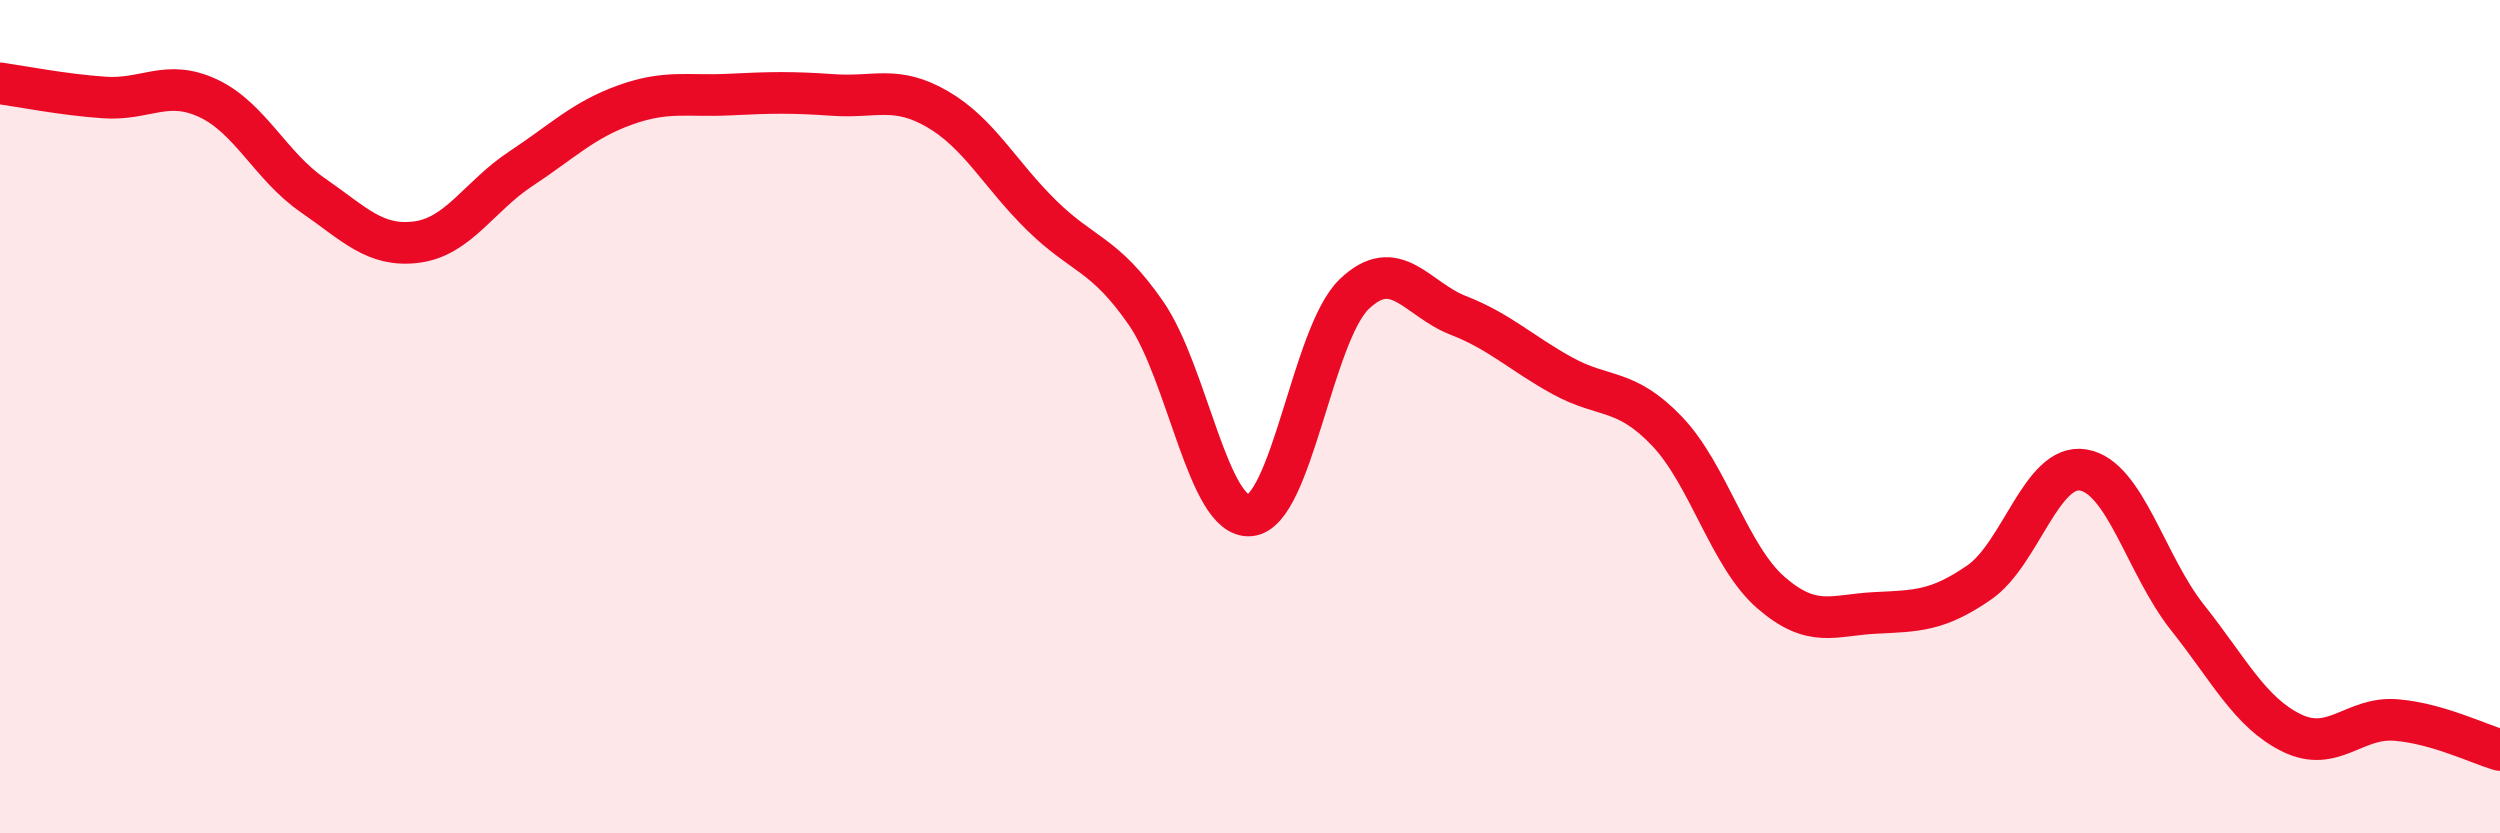
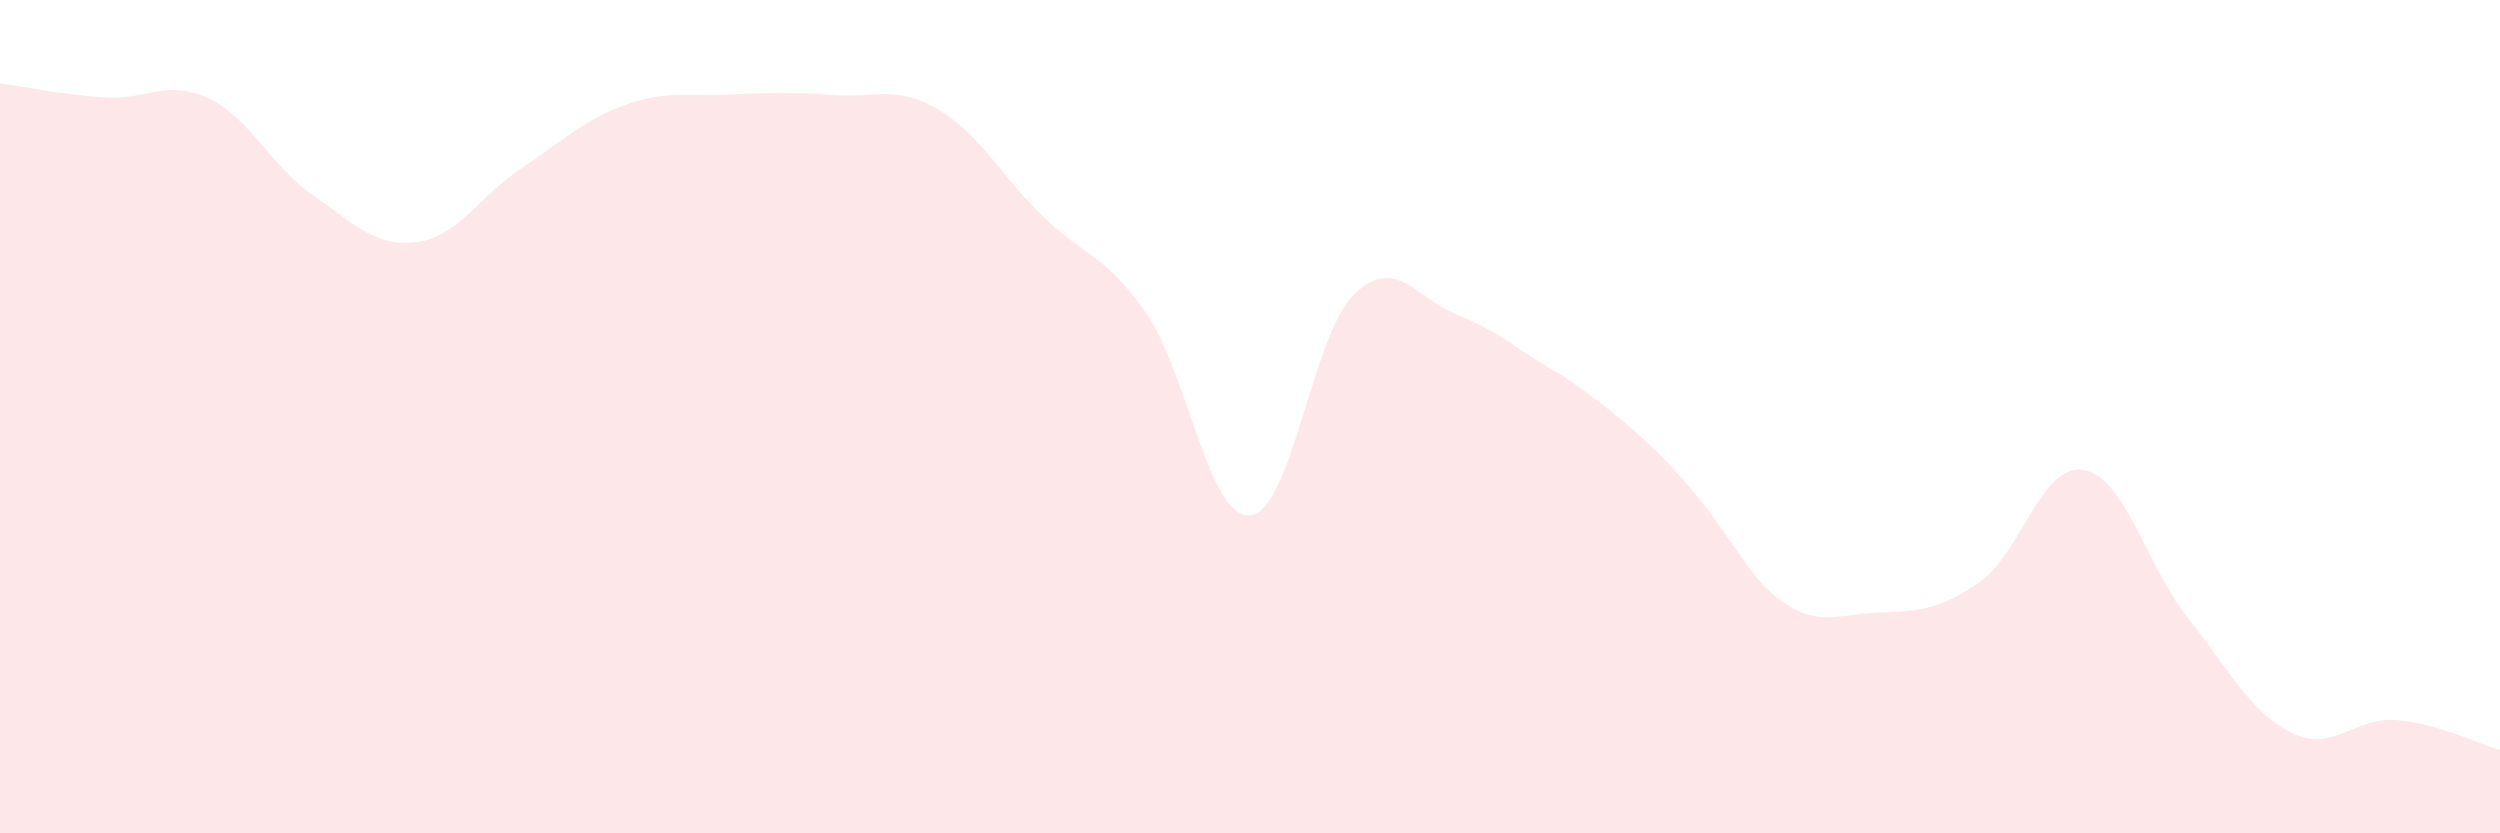
<svg xmlns="http://www.w3.org/2000/svg" width="60" height="20" viewBox="0 0 60 20">
-   <path d="M 0,2 C 0.5,2.07 1.5,2.27 2.5,2.34 C 3.5,2.41 4,1.89 5,2.36 C 6,2.83 6.5,3.99 7.5,4.68 C 8.5,5.37 9,5.94 10,5.81 C 11,5.68 11.5,4.71 12.5,4.05 C 13.5,3.39 14,2.88 15,2.52 C 16,2.16 16.5,2.32 17.5,2.27 C 18.5,2.22 19,2.21 20,2.28 C 21,2.35 21.5,2.04 22.5,2.62 C 23.5,3.2 24,4.19 25,5.17 C 26,6.15 26.5,6.07 27.5,7.51 C 28.5,8.95 29,12.46 30,12.37 C 31,12.28 31.5,8.02 32.5,7.06 C 33.5,6.1 34,7.18 35,7.57 C 36,7.96 36.5,8.47 37.5,9.02 C 38.5,9.57 39,9.3 40,10.34 C 41,11.38 41.5,13.35 42.5,14.22 C 43.5,15.09 44,14.76 45,14.71 C 46,14.66 46.5,14.67 47.5,13.98 C 48.5,13.29 49,11.11 50,11.28 C 51,11.45 51.5,13.56 52.5,14.82 C 53.5,16.08 54,17.1 55,17.59 C 56,18.08 56.5,17.2 57.5,17.28 C 58.5,17.36 59.5,17.86 60,18L60 20L0 20Z" fill="#EB0A25" opacity="0.1" stroke-linecap="round" stroke-linejoin="round" />
-   <path d="M 0,2 C 0.5,2.07 1.5,2.27 2.5,2.34 C 3.5,2.41 4,1.89 5,2.36 C 6,2.83 6.5,3.99 7.5,4.68 C 8.5,5.37 9,5.94 10,5.81 C 11,5.68 11.5,4.71 12.5,4.05 C 13.5,3.39 14,2.88 15,2.52 C 16,2.16 16.5,2.32 17.5,2.27 C 18.5,2.22 19,2.21 20,2.28 C 21,2.35 21.5,2.04 22.5,2.62 C 23.5,3.2 24,4.19 25,5.17 C 26,6.15 26.5,6.07 27.5,7.51 C 28.5,8.95 29,12.46 30,12.37 C 31,12.28 31.5,8.02 32.5,7.06 C 33.5,6.1 34,7.18 35,7.57 C 36,7.96 36.5,8.47 37.5,9.02 C 38.5,9.57 39,9.3 40,10.34 C 41,11.38 41.5,13.35 42.5,14.22 C 43.5,15.09 44,14.76 45,14.71 C 46,14.66 46.5,14.67 47.5,13.98 C 48.5,13.29 49,11.11 50,11.28 C 51,11.45 51.5,13.56 52.5,14.82 C 53.5,16.08 54,17.1 55,17.59 C 56,18.08 56.5,17.2 57.5,17.28 C 58.5,17.36 59.5,17.86 60,18" stroke="#EB0A25" stroke-width="1" fill="none" stroke-linecap="round" stroke-linejoin="round" />
+   <path d="M 0,2 C 0.5,2.07 1.5,2.27 2.5,2.34 C 3.5,2.41 4,1.89 5,2.36 C 6,2.83 6.5,3.99 7.5,4.68 C 8.5,5.37 9,5.94 10,5.81 C 11,5.68 11.5,4.71 12.5,4.05 C 13.5,3.39 14,2.88 15,2.52 C 16,2.16 16.5,2.32 17.5,2.27 C 18.5,2.22 19,2.21 20,2.28 C 21,2.35 21.5,2.04 22.5,2.62 C 23.5,3.2 24,4.19 25,5.17 C 26,6.15 26.5,6.07 27.5,7.51 C 28.5,8.95 29,12.46 30,12.37 C 31,12.28 31.5,8.02 32.5,7.06 C 33.5,6.1 34,7.18 35,7.57 C 36,7.96 36.5,8.47 37.5,9.02 C 41,11.38 41.5,13.35 42.5,14.22 C 43.5,15.09 44,14.76 45,14.71 C 46,14.66 46.5,14.67 47.5,13.98 C 48.5,13.29 49,11.11 50,11.28 C 51,11.45 51.5,13.56 52.5,14.82 C 53.5,16.08 54,17.1 55,17.59 C 56,18.08 56.5,17.2 57.5,17.28 C 58.5,17.36 59.5,17.86 60,18L60 20L0 20Z" fill="#EB0A25" opacity="0.1" stroke-linecap="round" stroke-linejoin="round" />
</svg>